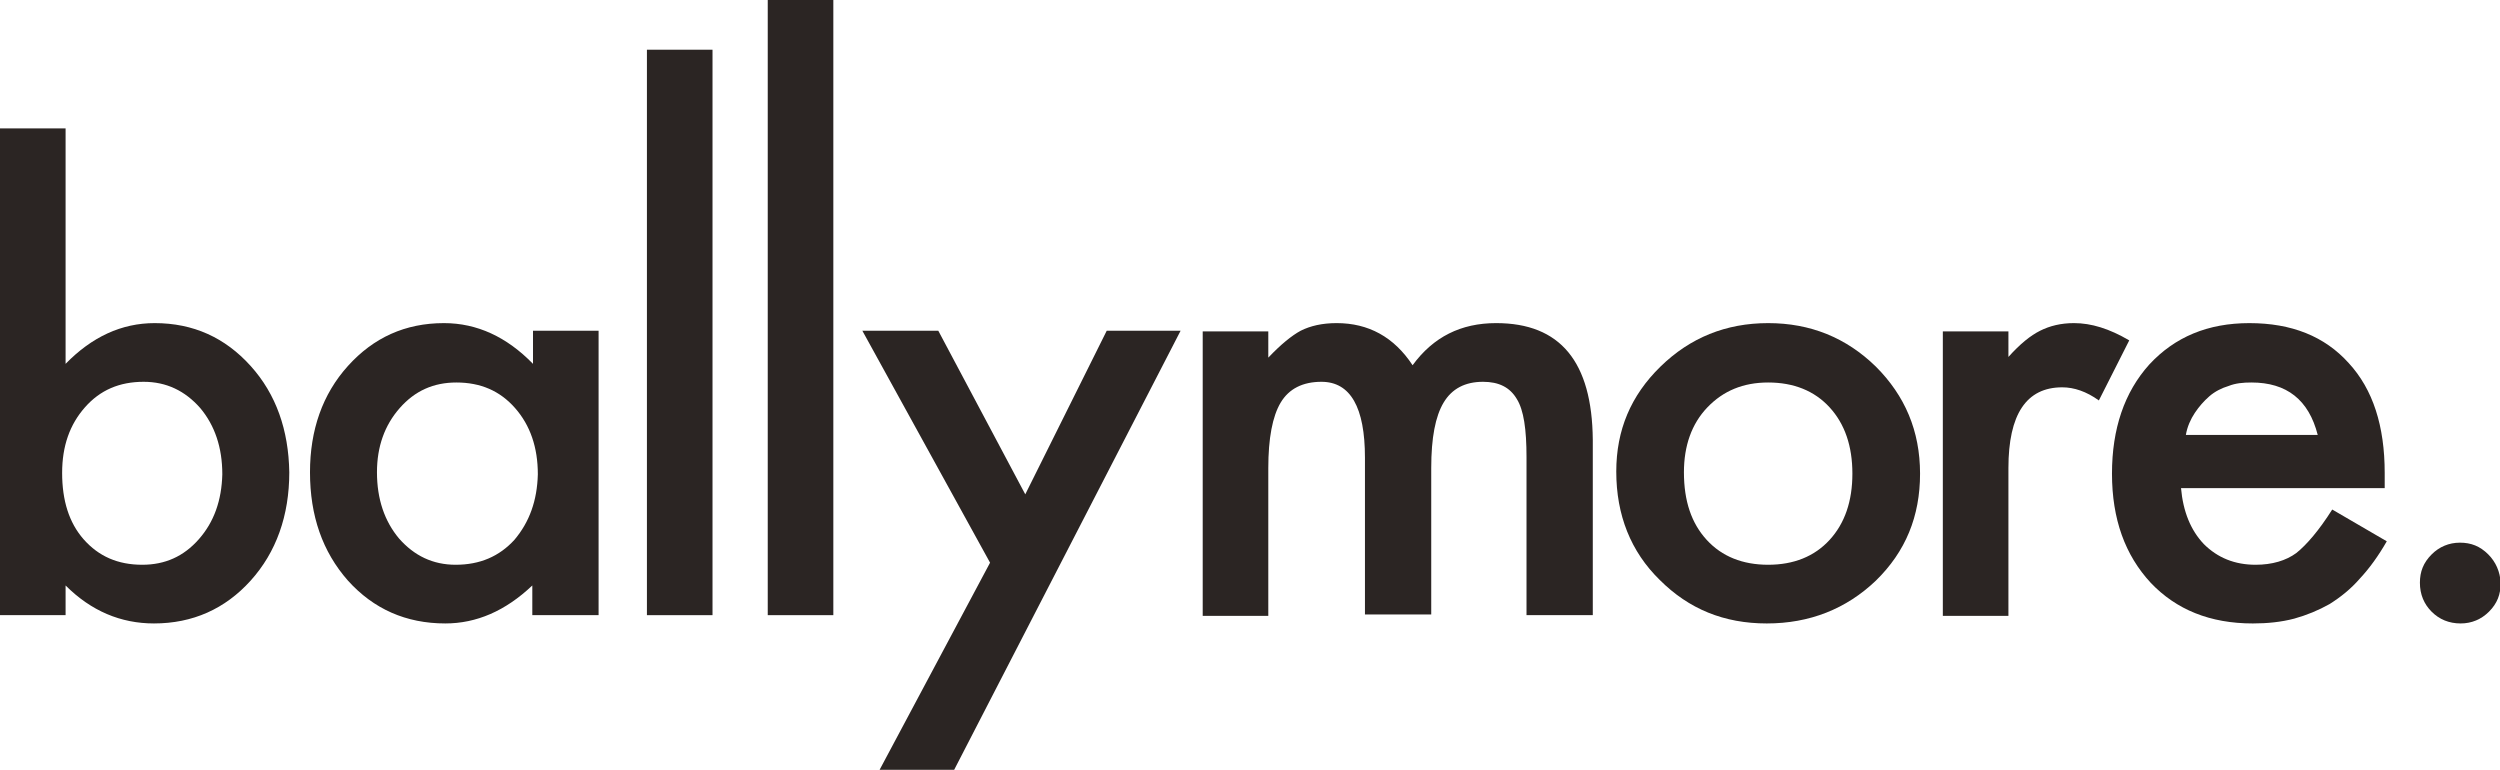
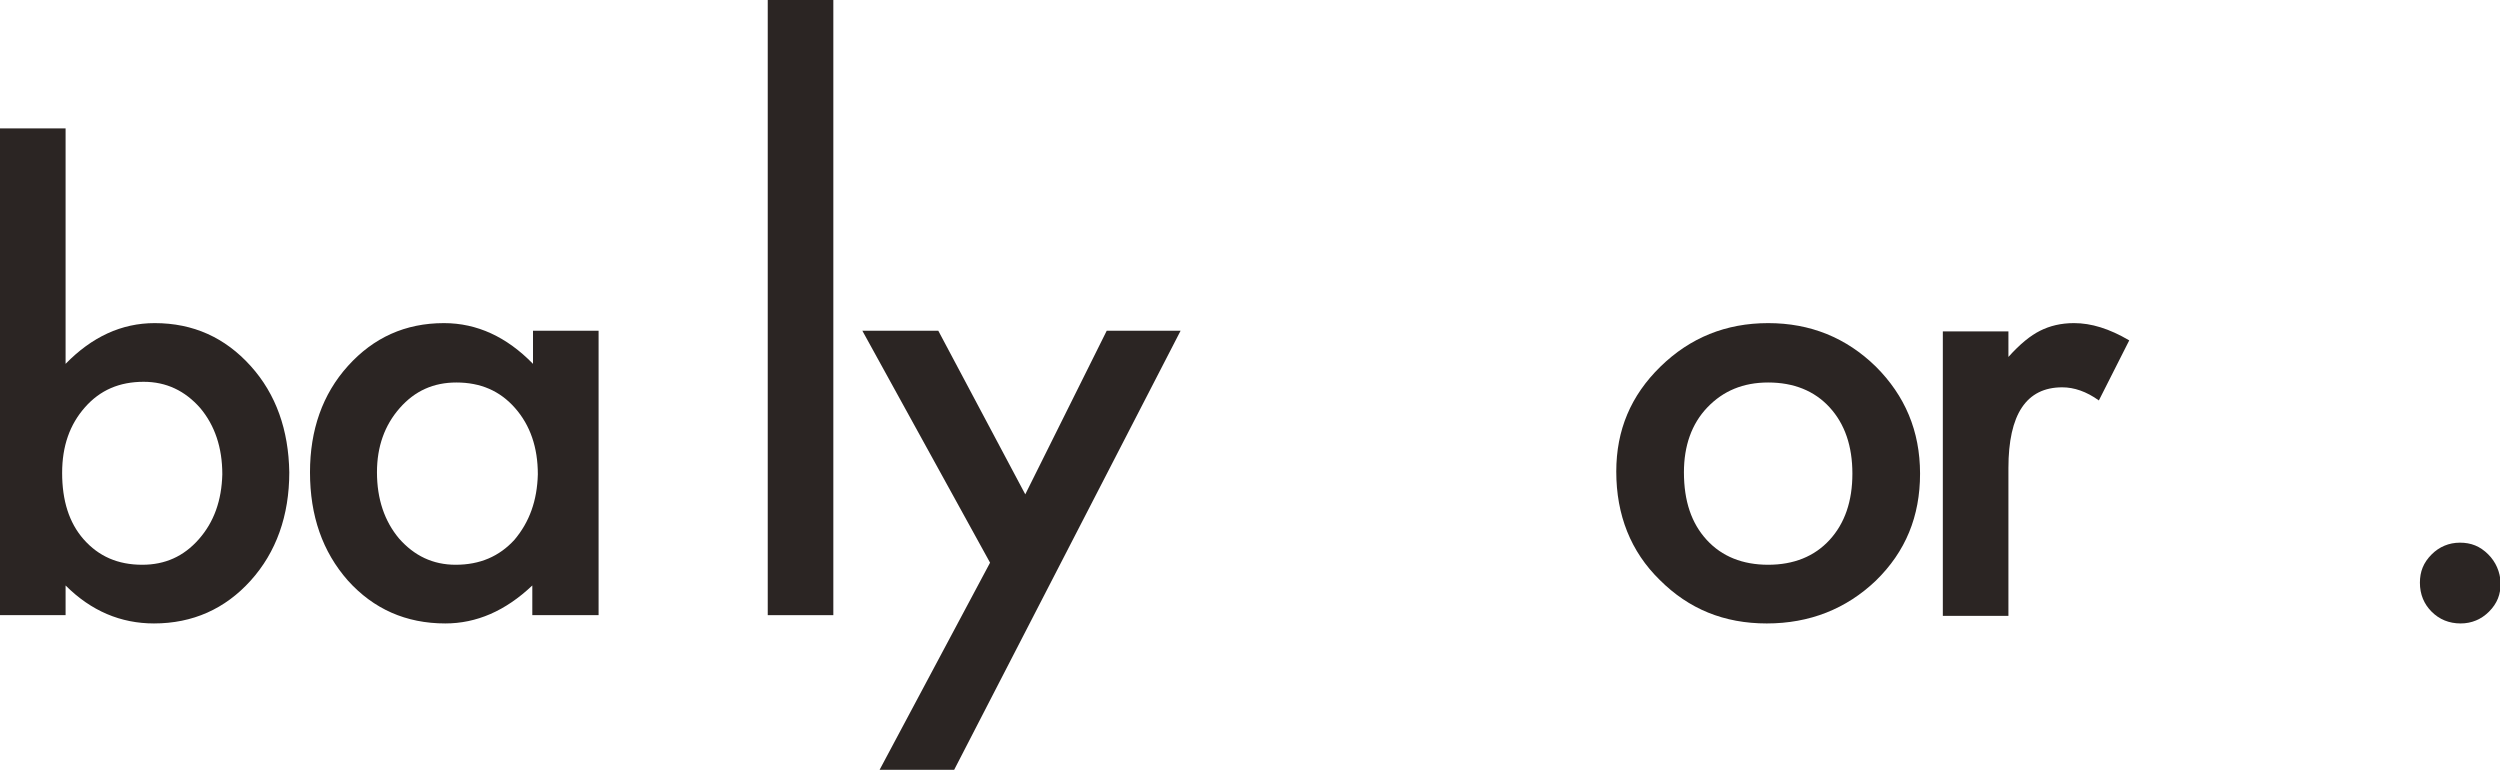
<svg xmlns="http://www.w3.org/2000/svg" version="1.1" id="Layer_1" x="0px" y="0px" viewBox="0 0 362.1 111.5" style="enable-background:new 0 0 362.1 111.5;" xml:space="preserve">
  <style type="text/css">
	.st0{fill:#2B2523;}
</style>
  <g>
    <g>
      <path class="st0" d="M77.2,47.9v4.8c-3.8-3.9-8.1-5.9-12.9-5.9c-5.6,0-10.2,2.1-13.9,6.2s-5.5,9.3-5.5,15.4    c0,6.3,1.8,11.5,5.5,15.7c3.7,4.1,8.4,6.2,14.1,6.2c4.5,0,8.7-1.8,12.6-5.5v4.3h9.6V47.9H77.2z M74.5,78.2c-2.2,2.4-5,3.6-8.5,3.6    c-3.3,0-6-1.3-8.2-3.8c-2.1-2.5-3.2-5.7-3.2-9.6c0-3.7,1.1-6.8,3.3-9.3s4.9-3.7,8.2-3.7c3.5,0,6.3,1.2,8.5,3.7s3.3,5.7,3.3,9.6    C77.8,72.5,76.7,75.6,74.5,78.2z" />
-       <rect x="93.7" y="7.2" class="st0" width="9.5" height="81.9" />
      <rect x="111.2" y="0" class="st0" width="9.5" height="89.1" />
      <path class="st0" d="M36.3,53c-3.7-4.1-8.3-6.2-13.9-6.2c-4.8,0-9.1,2-12.9,5.9V18.6H0v70.5h9.5v-4.3c3.7,3.7,8,5.5,12.8,5.5    c5.6,0,10.3-2.1,14-6.2s5.6-9.4,5.6-15.7C41.8,62.3,40,57.1,36.3,53z M28.8,78.1c-2.2,2.5-4.9,3.7-8.2,3.7c-3.5,0-6.3-1.2-8.5-3.7    C10,75.7,9,72.5,9,68.5c0-3.9,1.1-7,3.3-9.5s5-3.7,8.5-3.7c3.3,0,6,1.3,8.2,3.8c2.1,2.5,3.2,5.7,3.2,9.6    C32.1,72.5,31,75.6,28.8,78.1z" />
      <path class="st0" d="M300.4,46.8c-1.9,0-3.5,0.4-4.9,1.1c-1.4,0.7-2.9,1.9-4.6,3.8V48h-9.5v41.2h9.5V67.8c0-7.8,2.6-11.7,7.8-11.7    c1.7,0,3.5,0.6,5.3,1.9l4.4-8.7C305.5,47.6,302.9,46.8,300.4,46.8z" />
-       <path class="st0" d="M337.8,73.8c-1.9,3-3.7,5.1-5.2,6.3c-1.5,1.1-3.5,1.7-5.9,1.7c-3,0-5.5-1-7.5-3c-1.9-2-3-4.7-3.3-8.1h29.5    v-2.2c0-6.8-1.7-12.1-5.2-15.9c-3.5-3.9-8.3-5.8-14.4-5.8c-6,0-10.8,2-14.5,6c-3.6,4-5.4,9.3-5.4,15.8c0,6.6,1.9,11.8,5.6,15.8    c3.7,3.9,8.6,5.9,14.8,5.9c2.1,0,4.1-0.2,6-0.7c1.8-0.5,3.5-1.2,5.1-2.1c1.6-1,3.1-2.2,4.4-3.7c1.4-1.5,2.7-3.3,3.9-5.4    L337.8,73.8z M317.9,59.8c0.6-0.9,1.3-1.7,2.1-2.4c0.8-0.7,1.8-1.2,2.8-1.5c1-0.4,2.1-0.5,3.3-0.5c5.1,0,8.3,2.5,9.6,7.6h-19.1    C316.8,61.8,317.3,60.7,317.9,59.8z" />
      <polygon class="st0" points="148.5,71.6 135.9,47.9 124.9,47.9 143.4,81.5 127.4,111.5 138.2,111.5 171,47.9 160.3,47.9   " />
      <path class="st0" d="M360.4,80.3c-1.2-1.2-2.5-1.7-4.1-1.7s-3,0.6-4.1,1.7c-1.2,1.2-1.7,2.5-1.7,4.1c0,1.7,0.6,3.1,1.7,4.2    s2.5,1.7,4.2,1.7c1.6,0,3-0.6,4.1-1.7c1.2-1.2,1.7-2.5,1.7-4.2C362.1,82.8,361.5,81.4,360.4,80.3z" />
-       <path class="st0" d="M216.7,46.8c-5.1,0-9.1,2-12.1,6.1c-2.7-4.1-6.4-6.1-11-6.1c-2.1,0-3.8,0.4-5.2,1.1c-1.3,0.7-2.9,2-4.7,3.9    V48h-9.5v41.2h9.5V67.8c0-4.3,0.6-7.5,1.8-9.5s3.2-3,5.9-3c4.2,0,6.3,3.7,6.3,11V89h9.6V67.8c0-4.4,0.6-7.5,1.8-9.5s3.1-3,5.7-3    c2.3,0,3.9,0.8,4.9,2.5c1,1.6,1.4,4.4,1.4,8.4v22.9h9.6V63.7C230.6,52.4,226,46.8,216.7,46.8z" />
      <path class="st0" d="M271.7,53.1c-4.3-4.2-9.5-6.3-15.6-6.3s-11.3,2.1-15.6,6.3s-6.4,9.2-6.4,15.2c0,6.3,2.1,11.6,6.3,15.7    c4.2,4.2,9.3,6.3,15.5,6.3s11.5-2.1,15.8-6.2c4.3-4.2,6.4-9.3,6.4-15.5S275.9,57.3,271.7,53.1z M265,78.2    c-2.2,2.4-5.2,3.6-8.9,3.6c-3.7,0-6.7-1.2-8.9-3.6s-3.3-5.6-3.3-9.8c0-3.8,1.1-7,3.4-9.4c2.3-2.4,5.2-3.6,8.8-3.6    c3.7,0,6.7,1.2,8.9,3.6c2.2,2.4,3.3,5.6,3.3,9.6C268.3,72.6,267.2,75.8,265,78.2z" />
    </g>
  </g>
</svg>